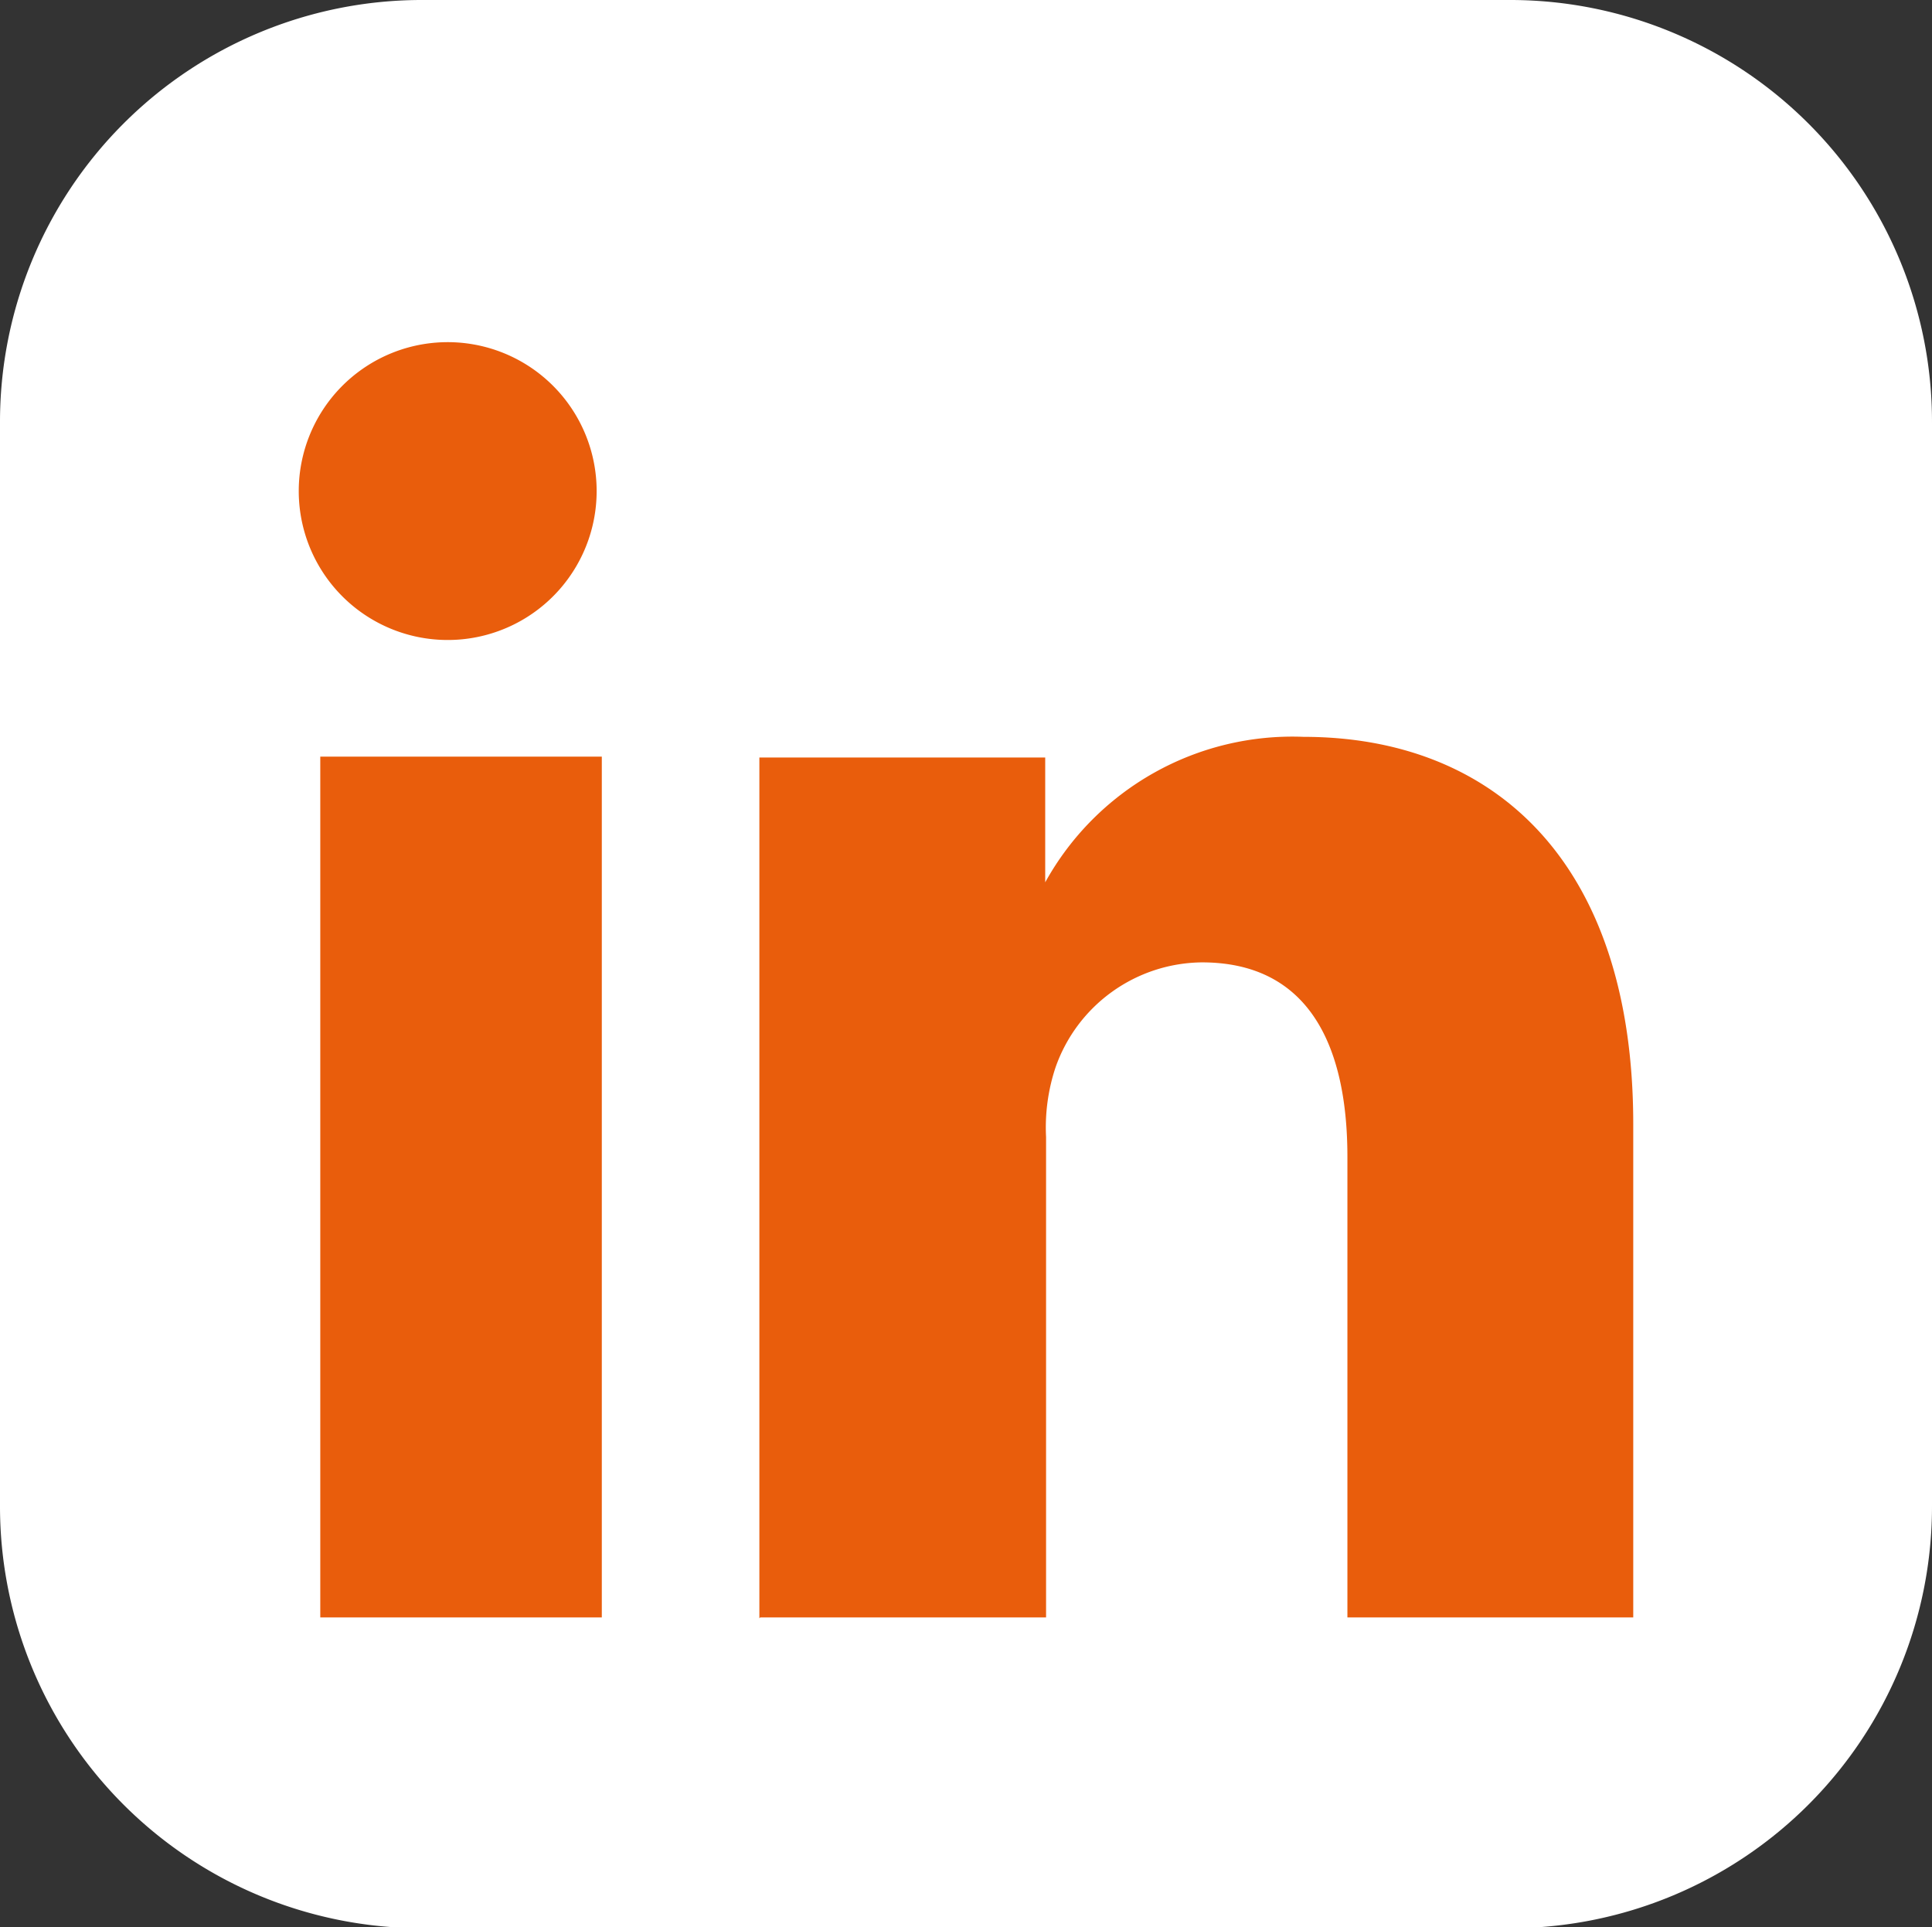
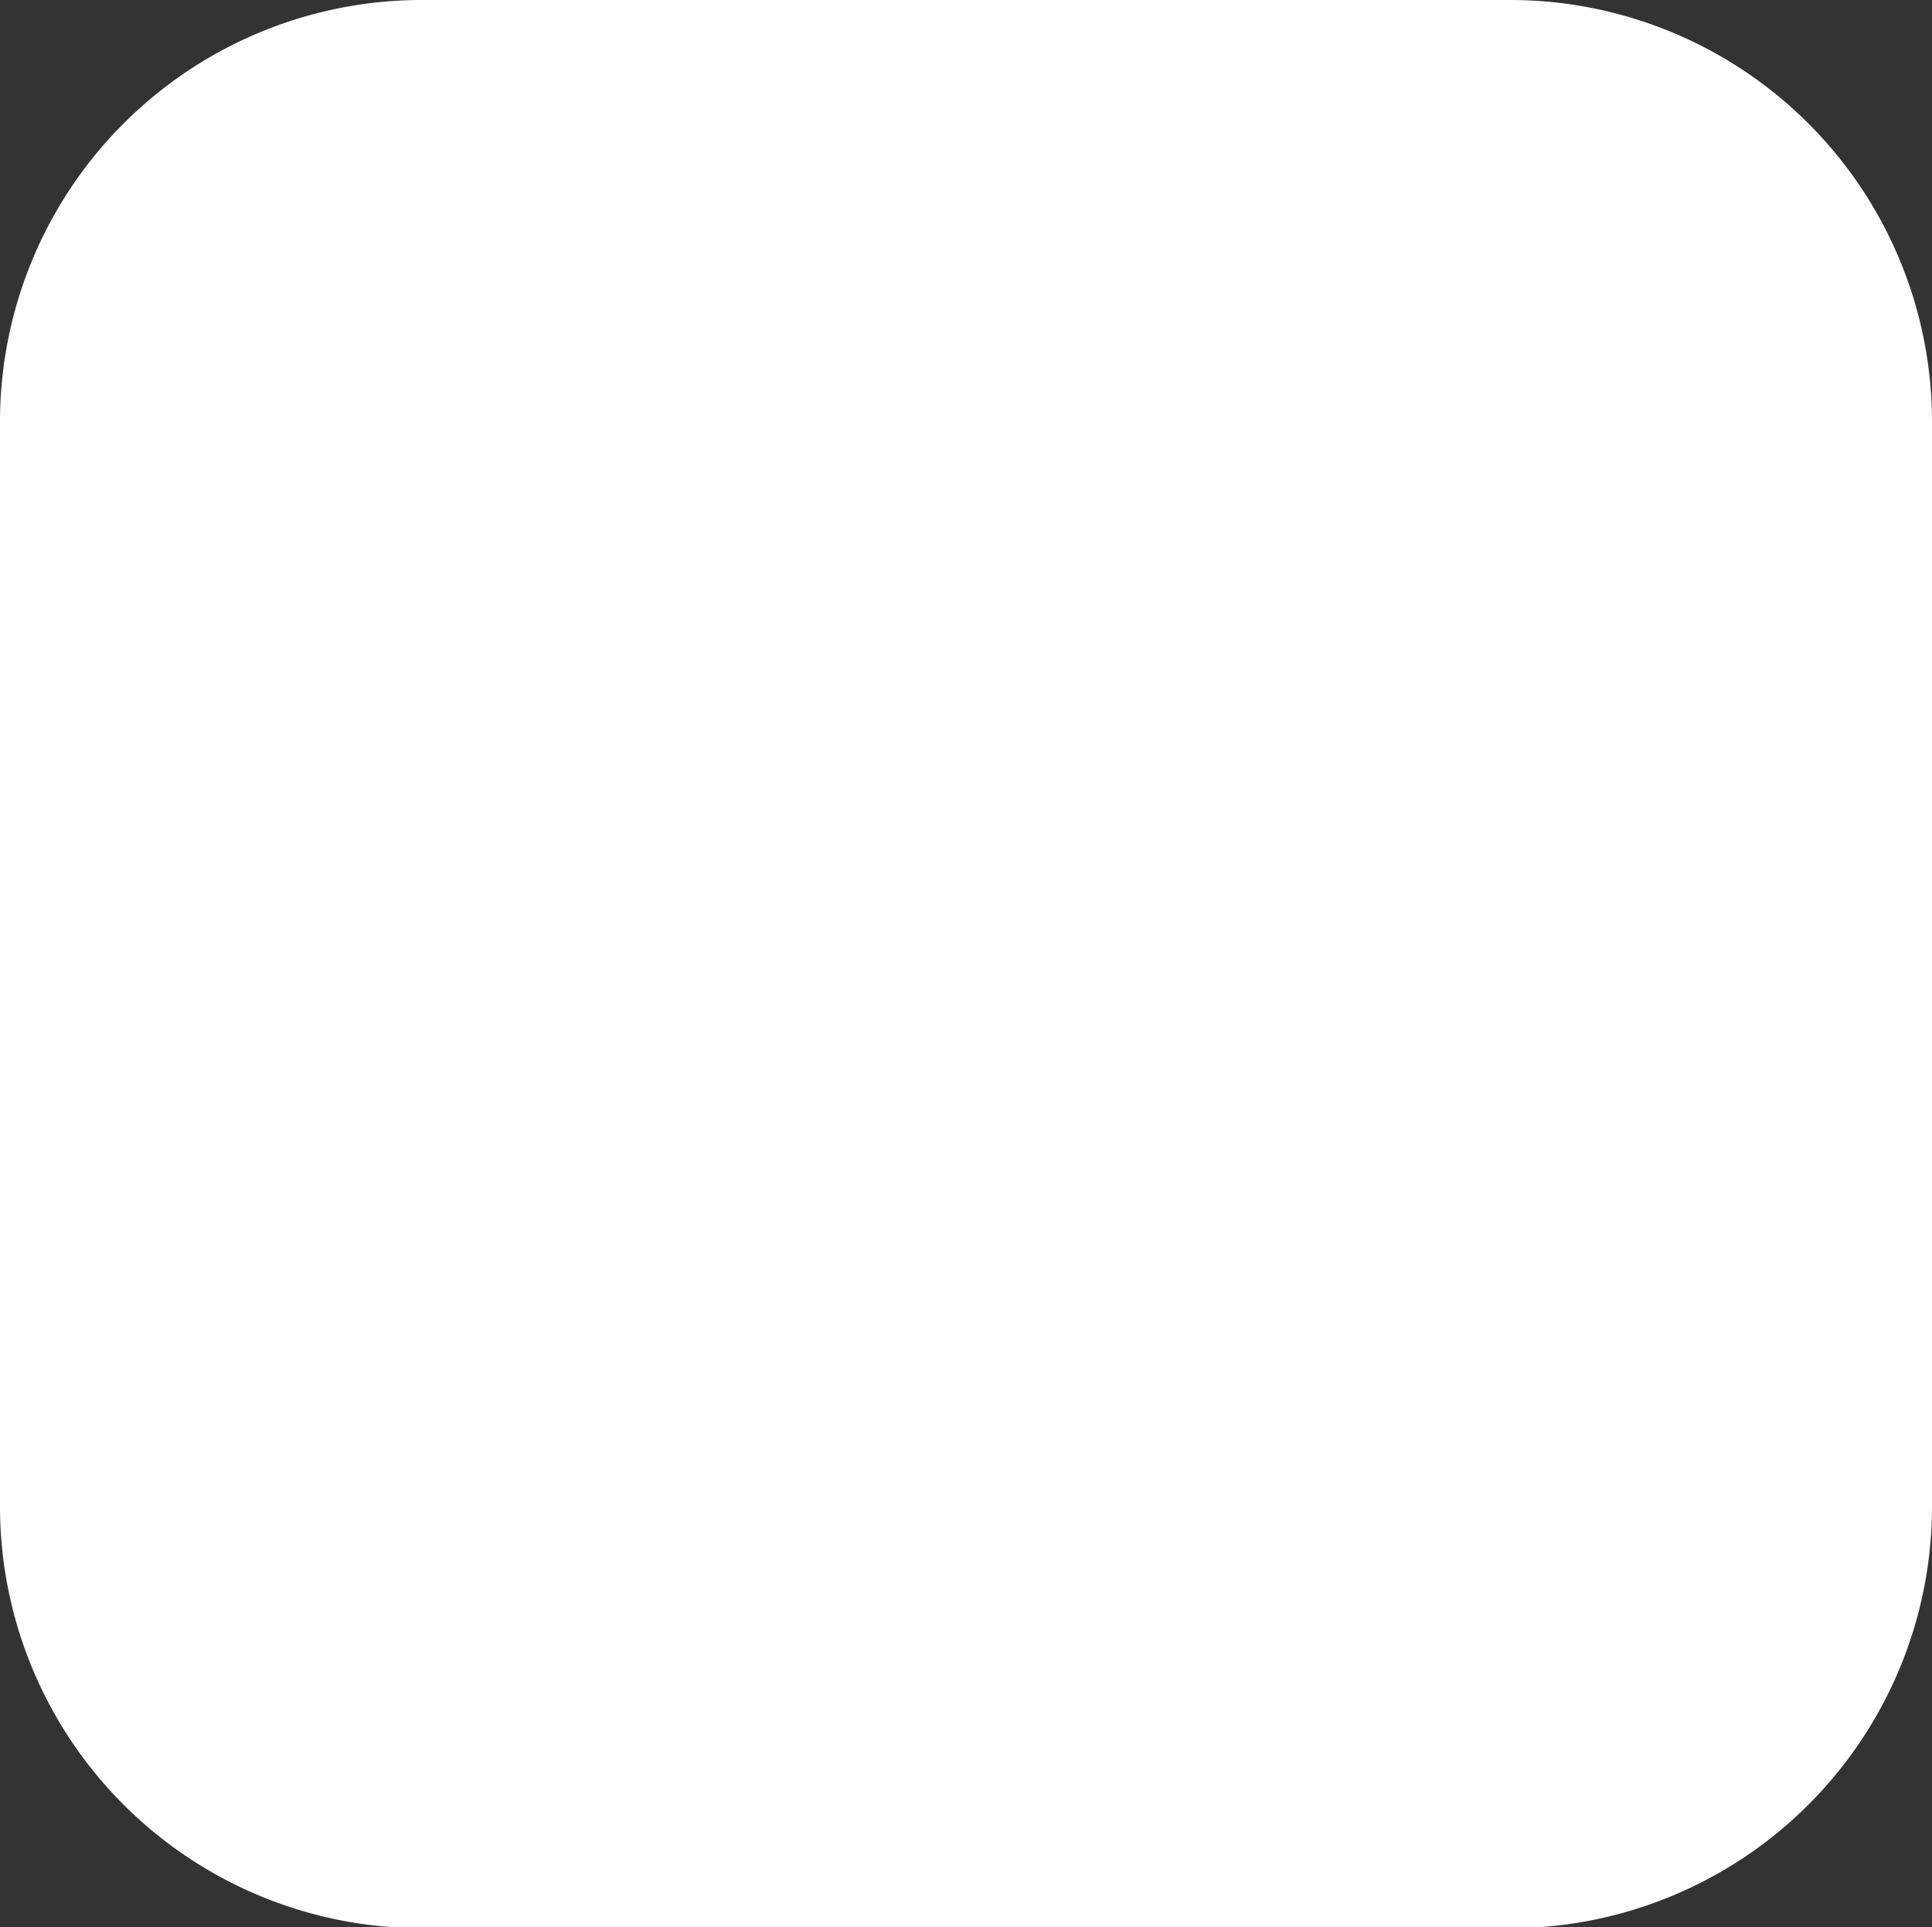
<svg xmlns="http://www.w3.org/2000/svg" id="Layer_1" data-name="Layer 1" viewBox="0 0 22.44 22.39">
  <rect x="0" y="0" width="22.44" height="22.39" fill="#333333" stroke="none" />
  <defs>
    <style>.cls-1{fill:#fff;}.cls-2{fill:#e95d0c;}</style>
  </defs>
  <path class="cls-1" d="M308.72,426.79a4.9,4.9,0,0,1-4.88,4.91H291.16a4.9,4.9,0,0,1-4.88-4.91V414.21a4.9,4.9,0,0,1,4.88-4.91h12.68a4.9,4.9,0,0,1,4.88,4.91v12.58Z" transform="translate(-286.28 -409.3)" />
-   <path class="cls-2" d="M293.27,428.09v-10H290v10Zm-1.66-11.36a1.73,1.73,0,1,0-1.86-1.72,1.73,1.73,0,0,0,1.86,1.72Z" transform="translate(-286.28 -409.3)" />
-   <path class="cls-2" d="M295.11,428.09h3.32v-5.58a2.21,2.21,0,0,1,.11-.81,1.82,1.82,0,0,1,1.7-1.22c1.21,0,1.69.92,1.69,2.26v5.35h3.32v-5.73c0-3.07-1.64-4.5-3.83-4.5a3.28,3.28,0,0,0-3,1.69h0V418.1h-3.32c0,.93,0,10,0,10Z" transform="translate(-286.28 -409.3)" />
</svg>